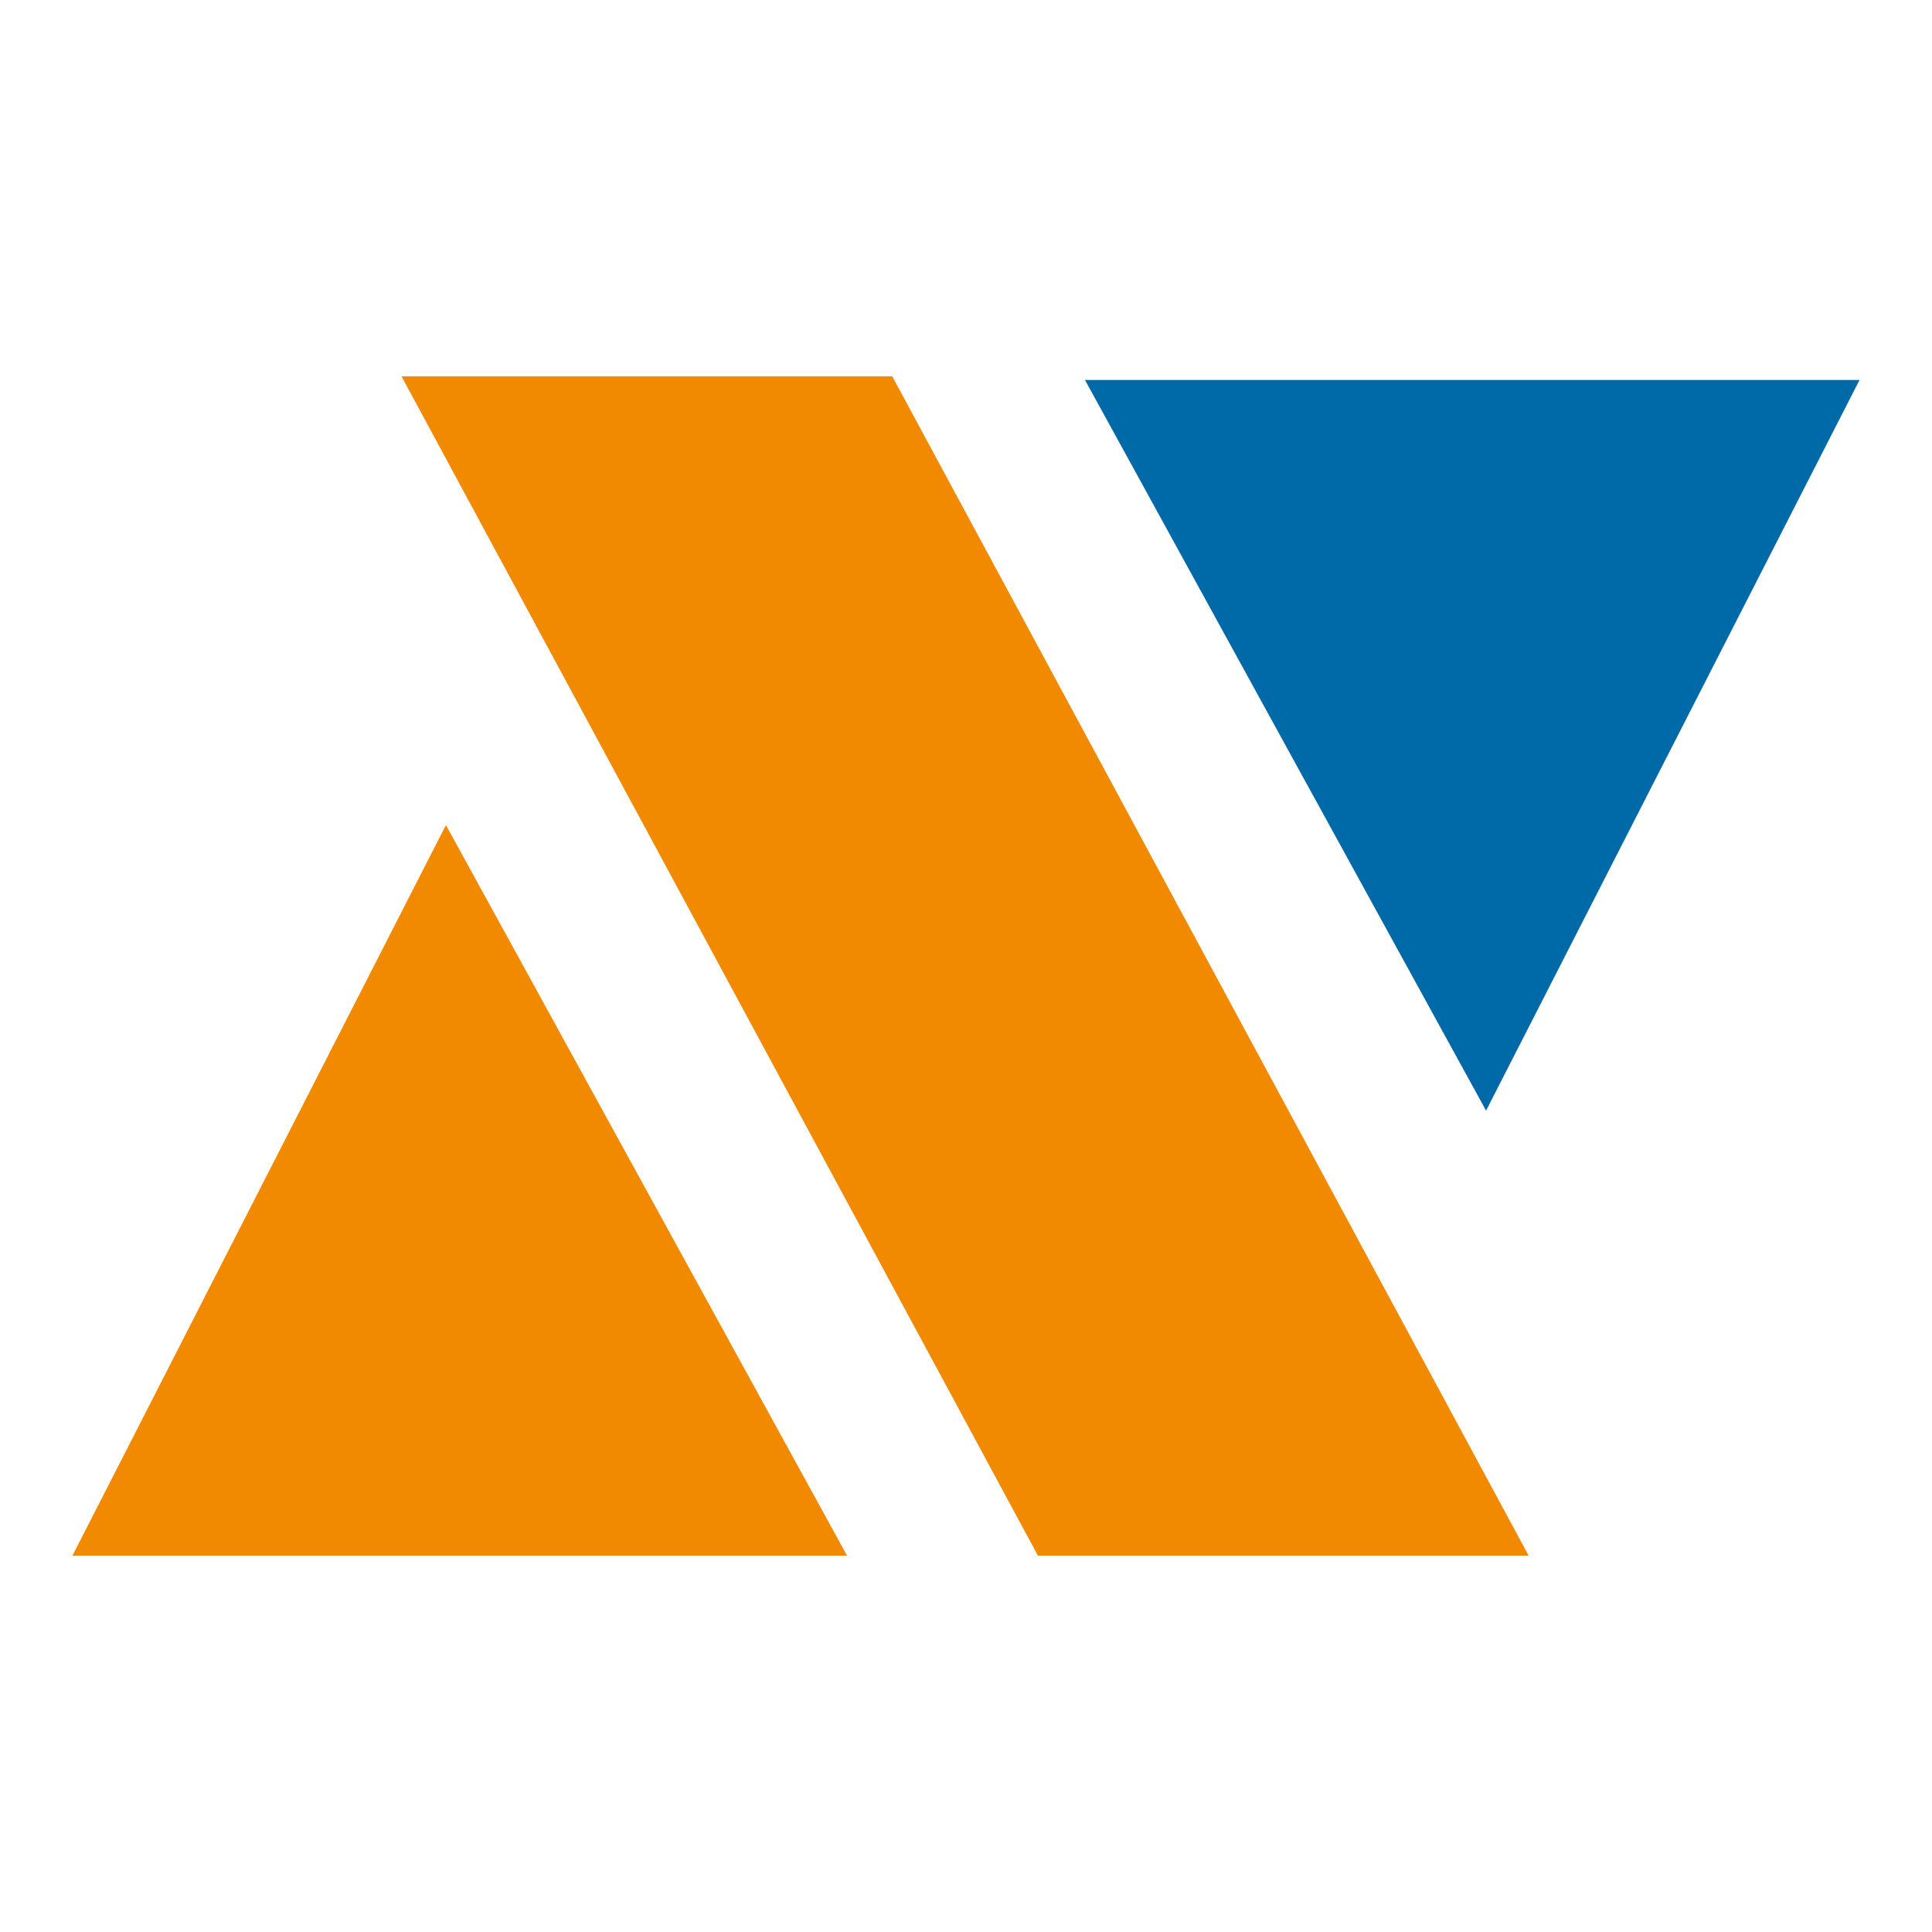
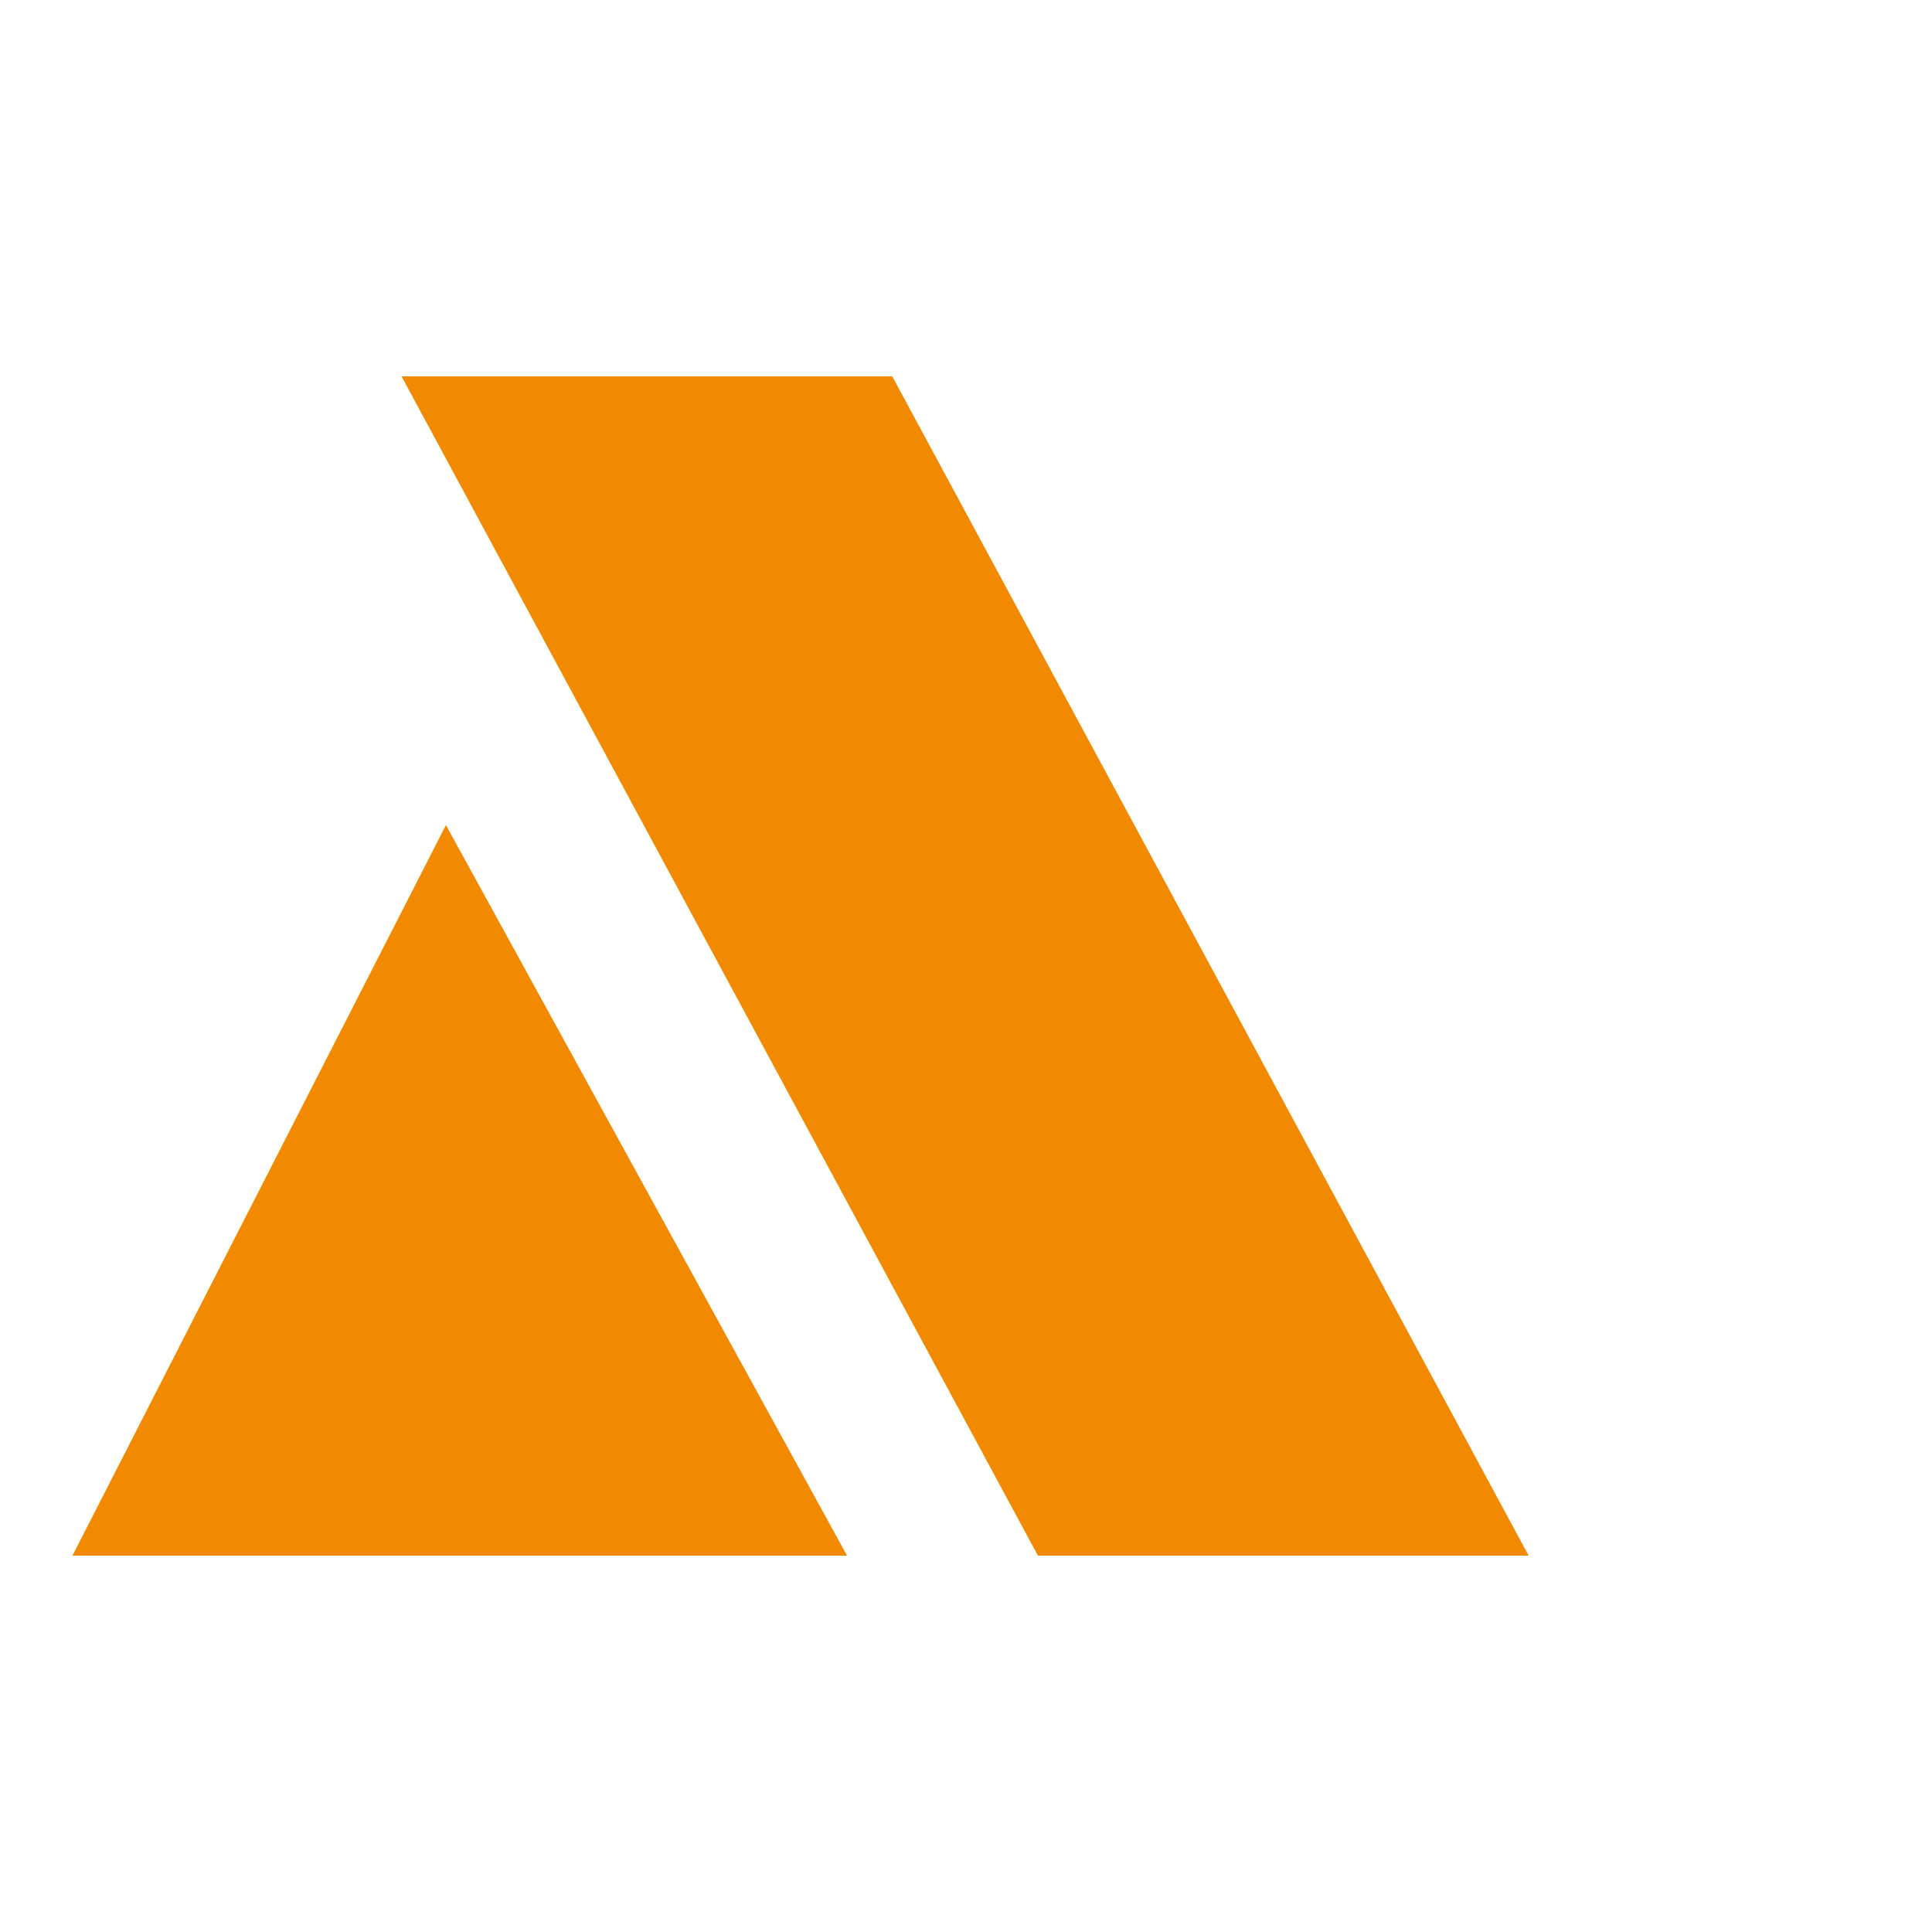
<svg xmlns="http://www.w3.org/2000/svg" id="Layer_1" data-name="Layer 1" viewBox="0 0 2000 2000">
  <defs>
    <style>
      .cls-1 {
        fill: #f18a00;
      }

      .cls-1, .cls-2 {
        stroke-width: 0px;
      }

      .cls-2 {
        fill: #0069a7;
      }
    </style>
  </defs>
  <polygon class="cls-1" points="75 1610.4 876.87 1610.4 461.63 854.11 75 1610.4" />
-   <polygon class="cls-2" points="1925 393.32 1123.13 393.32 1538.37 1149.71 1925 393.32" />
  <polygon class="cls-1" points="1582.45 1610.4 1074.46 1610.4 415.67 389.6 923.65 389.6 1582.45 1610.4" />
</svg>